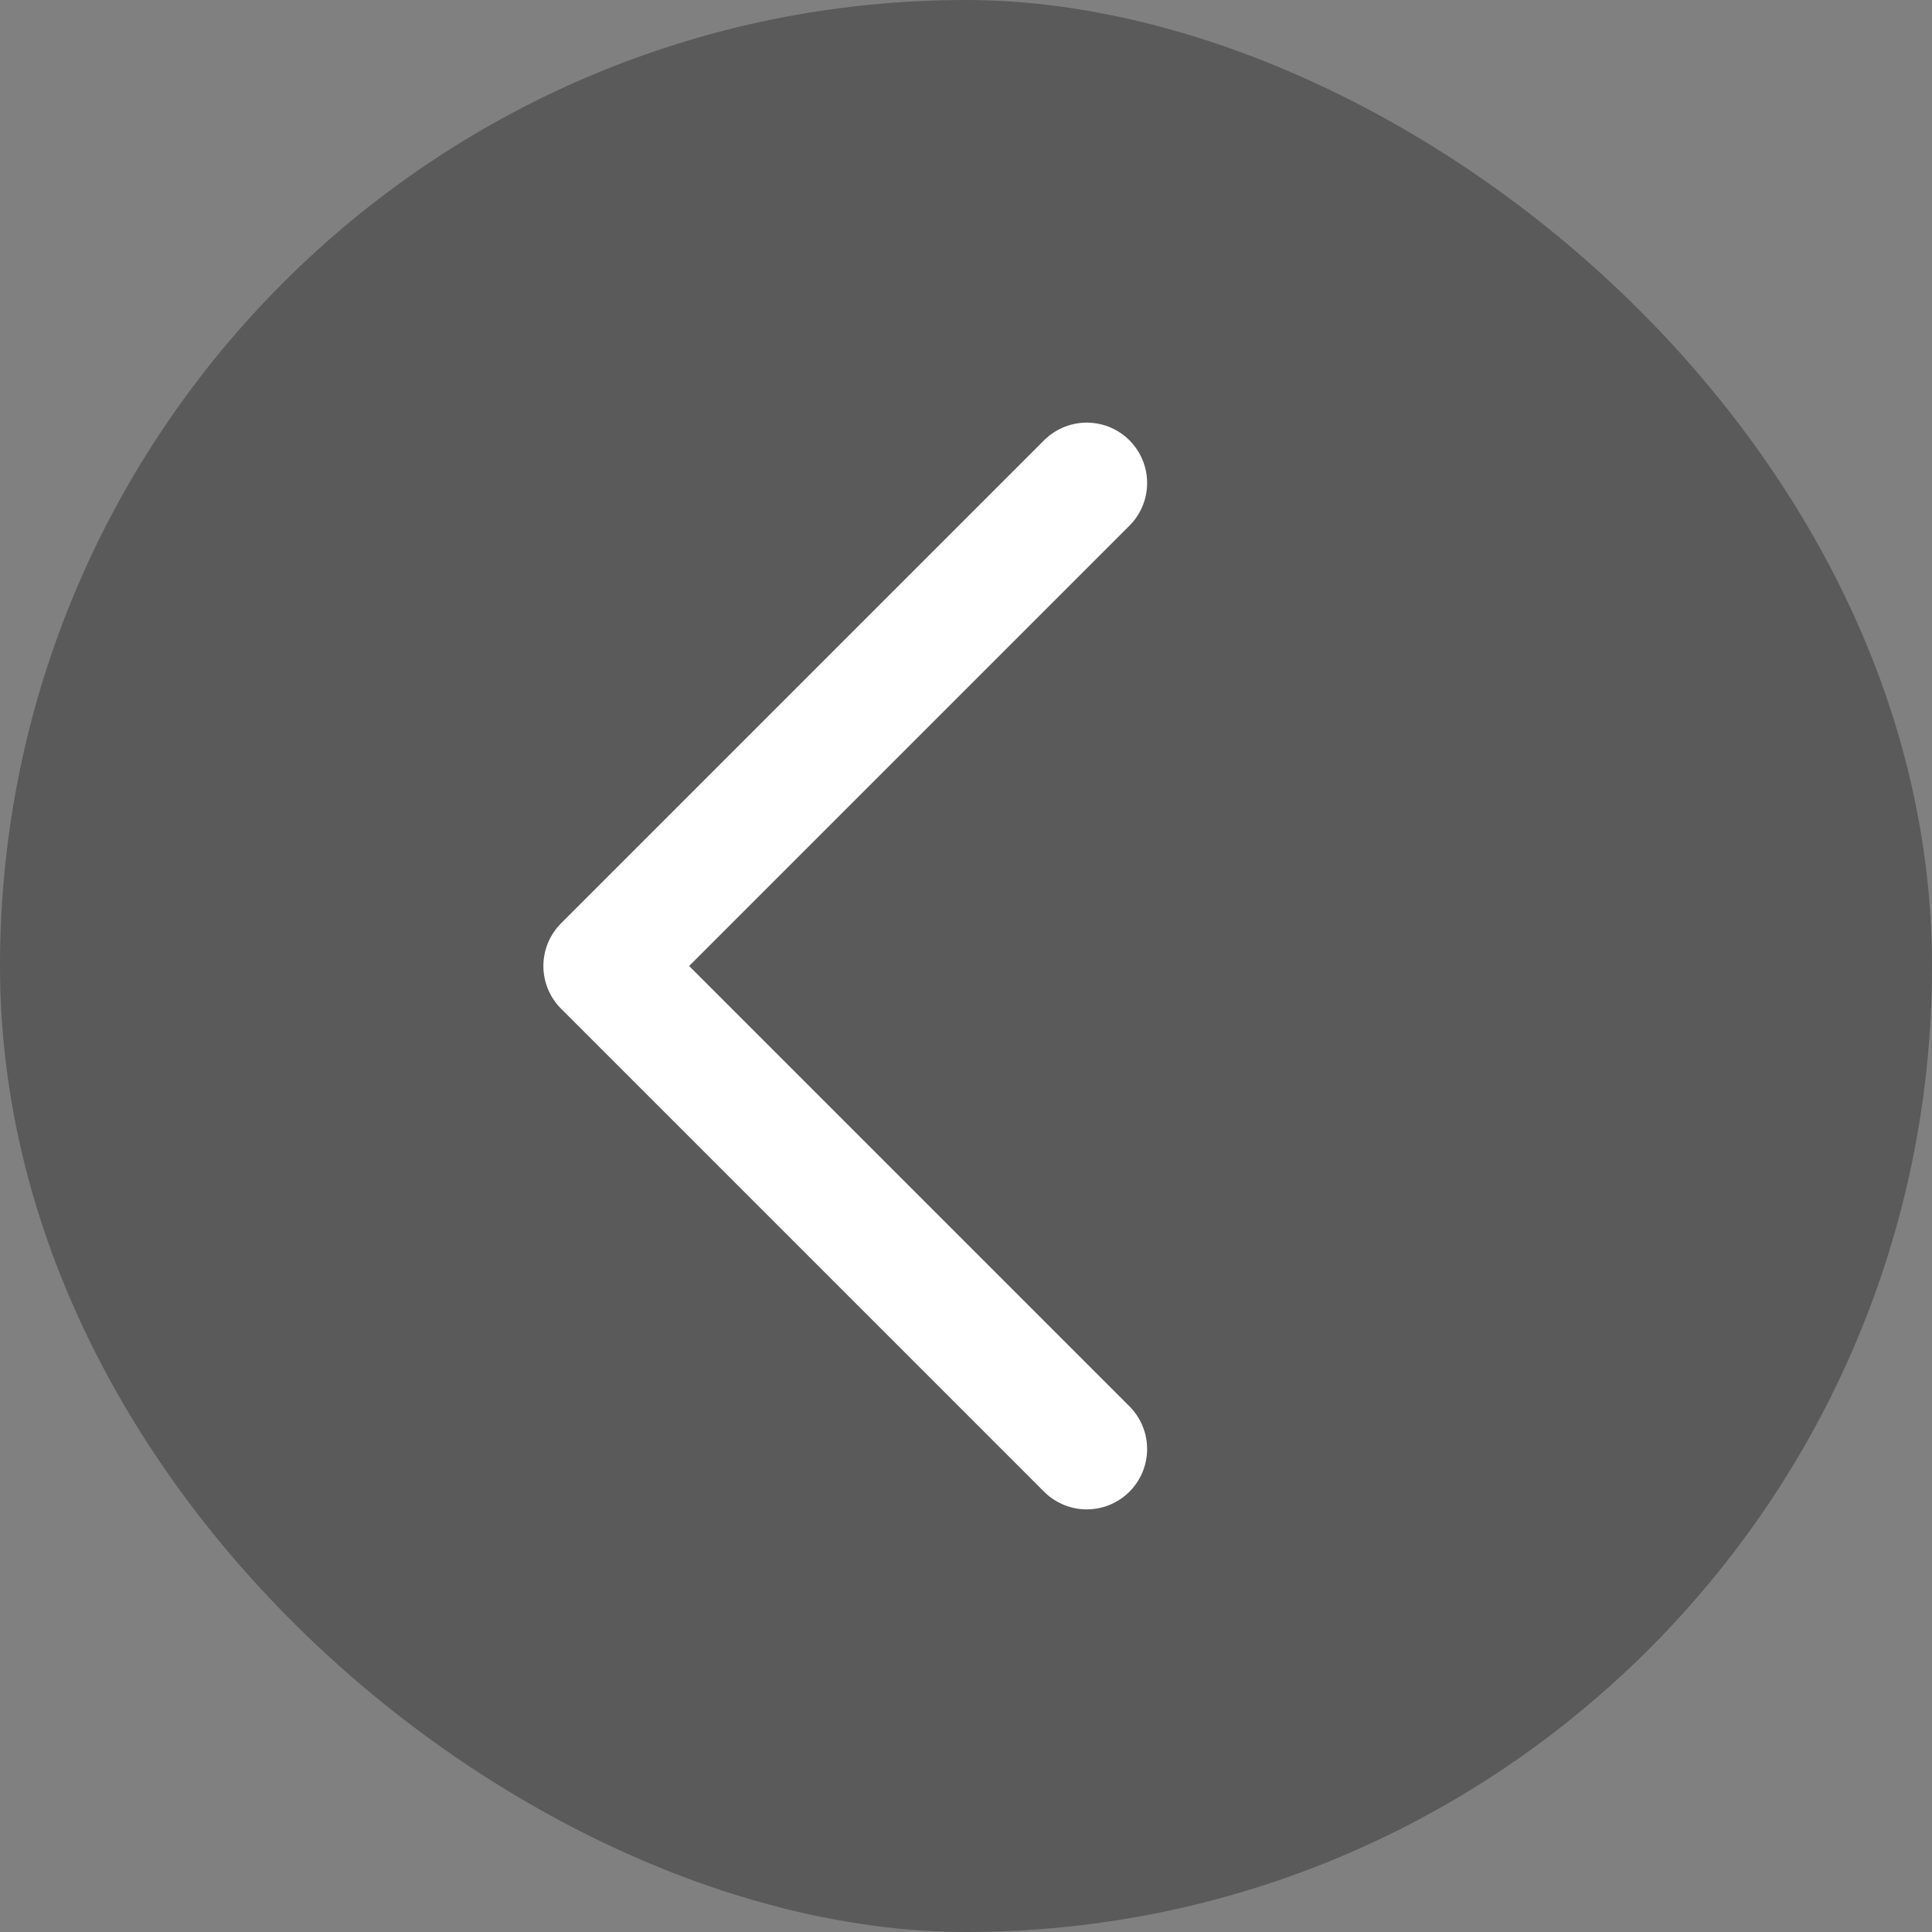
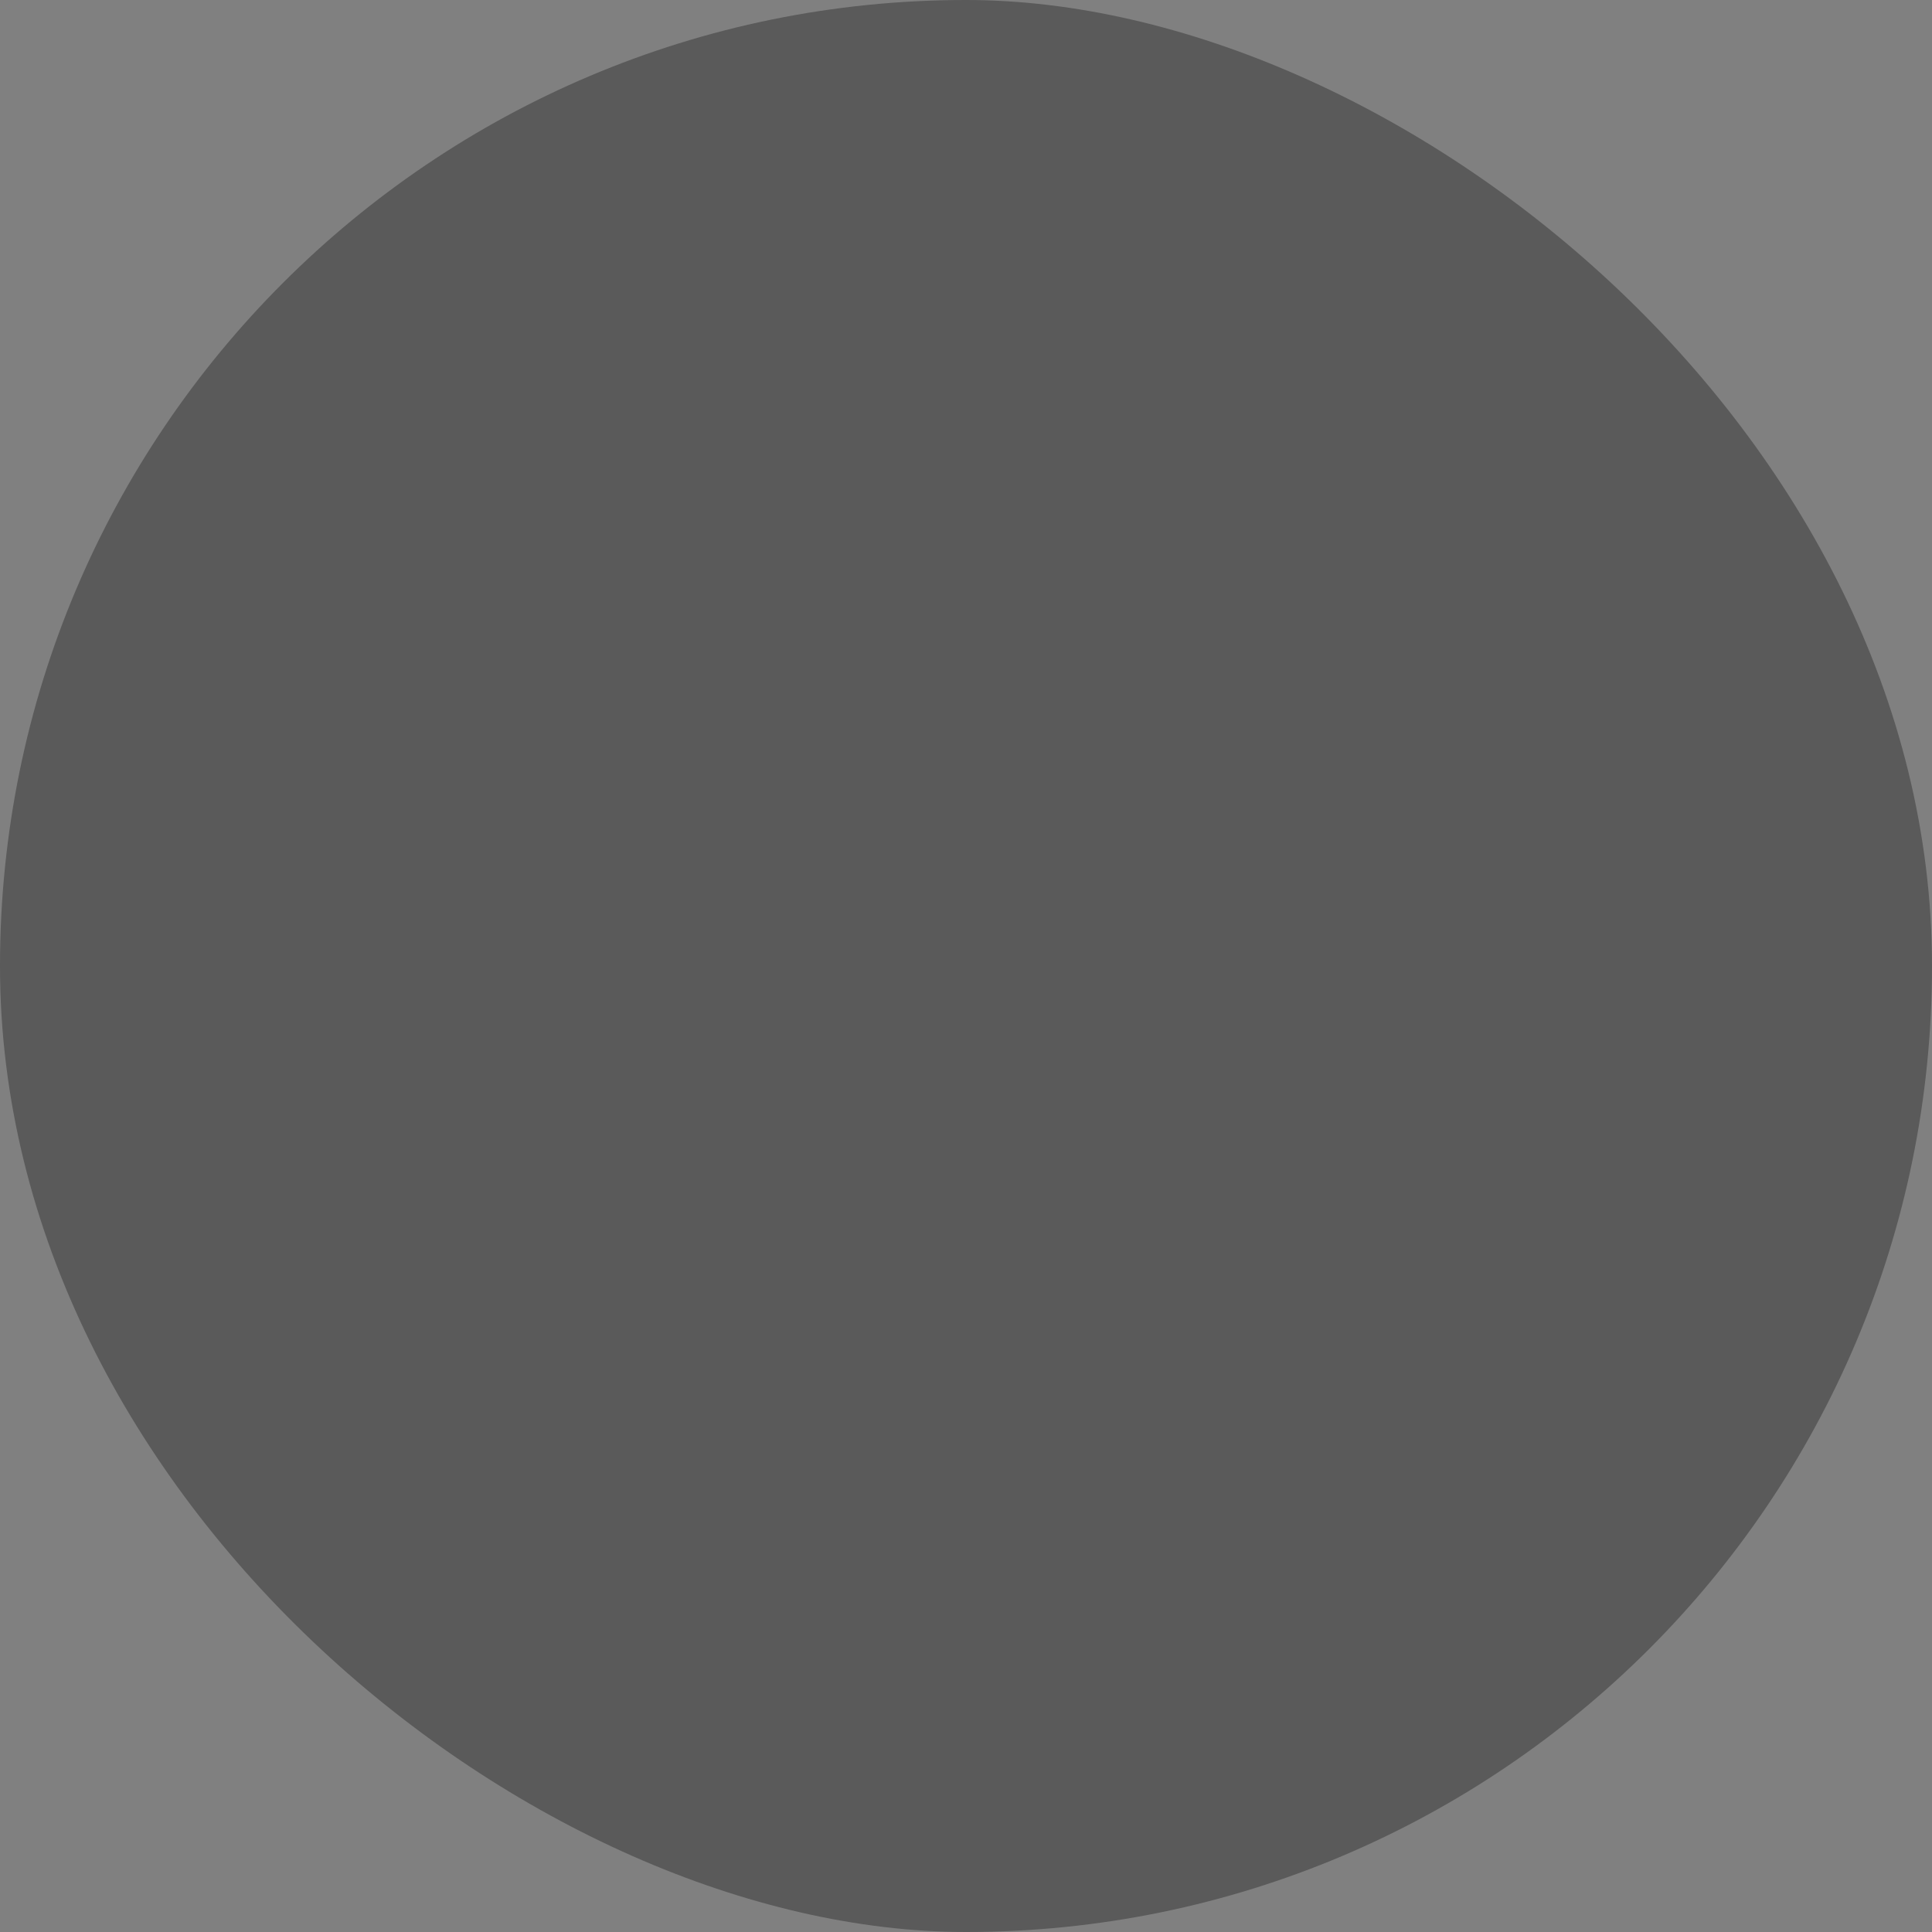
<svg xmlns="http://www.w3.org/2000/svg" width="32" height="32" viewBox="0 0 32 32" fill="none">
  <rect x="0" y="0" width="32" height="32" fill="#808080" stroke="none" />
  <rect width="32" height="32" rx="16" transform="matrix(4.37114e-08 -1 -1 -4.37114e-08 32 32)" fill="black" fill-opacity="0.3" />
-   <path d="M18 24L10 16L18 8" stroke="white" stroke-width="2" stroke-linecap="round" stroke-linejoin="round" />
</svg>